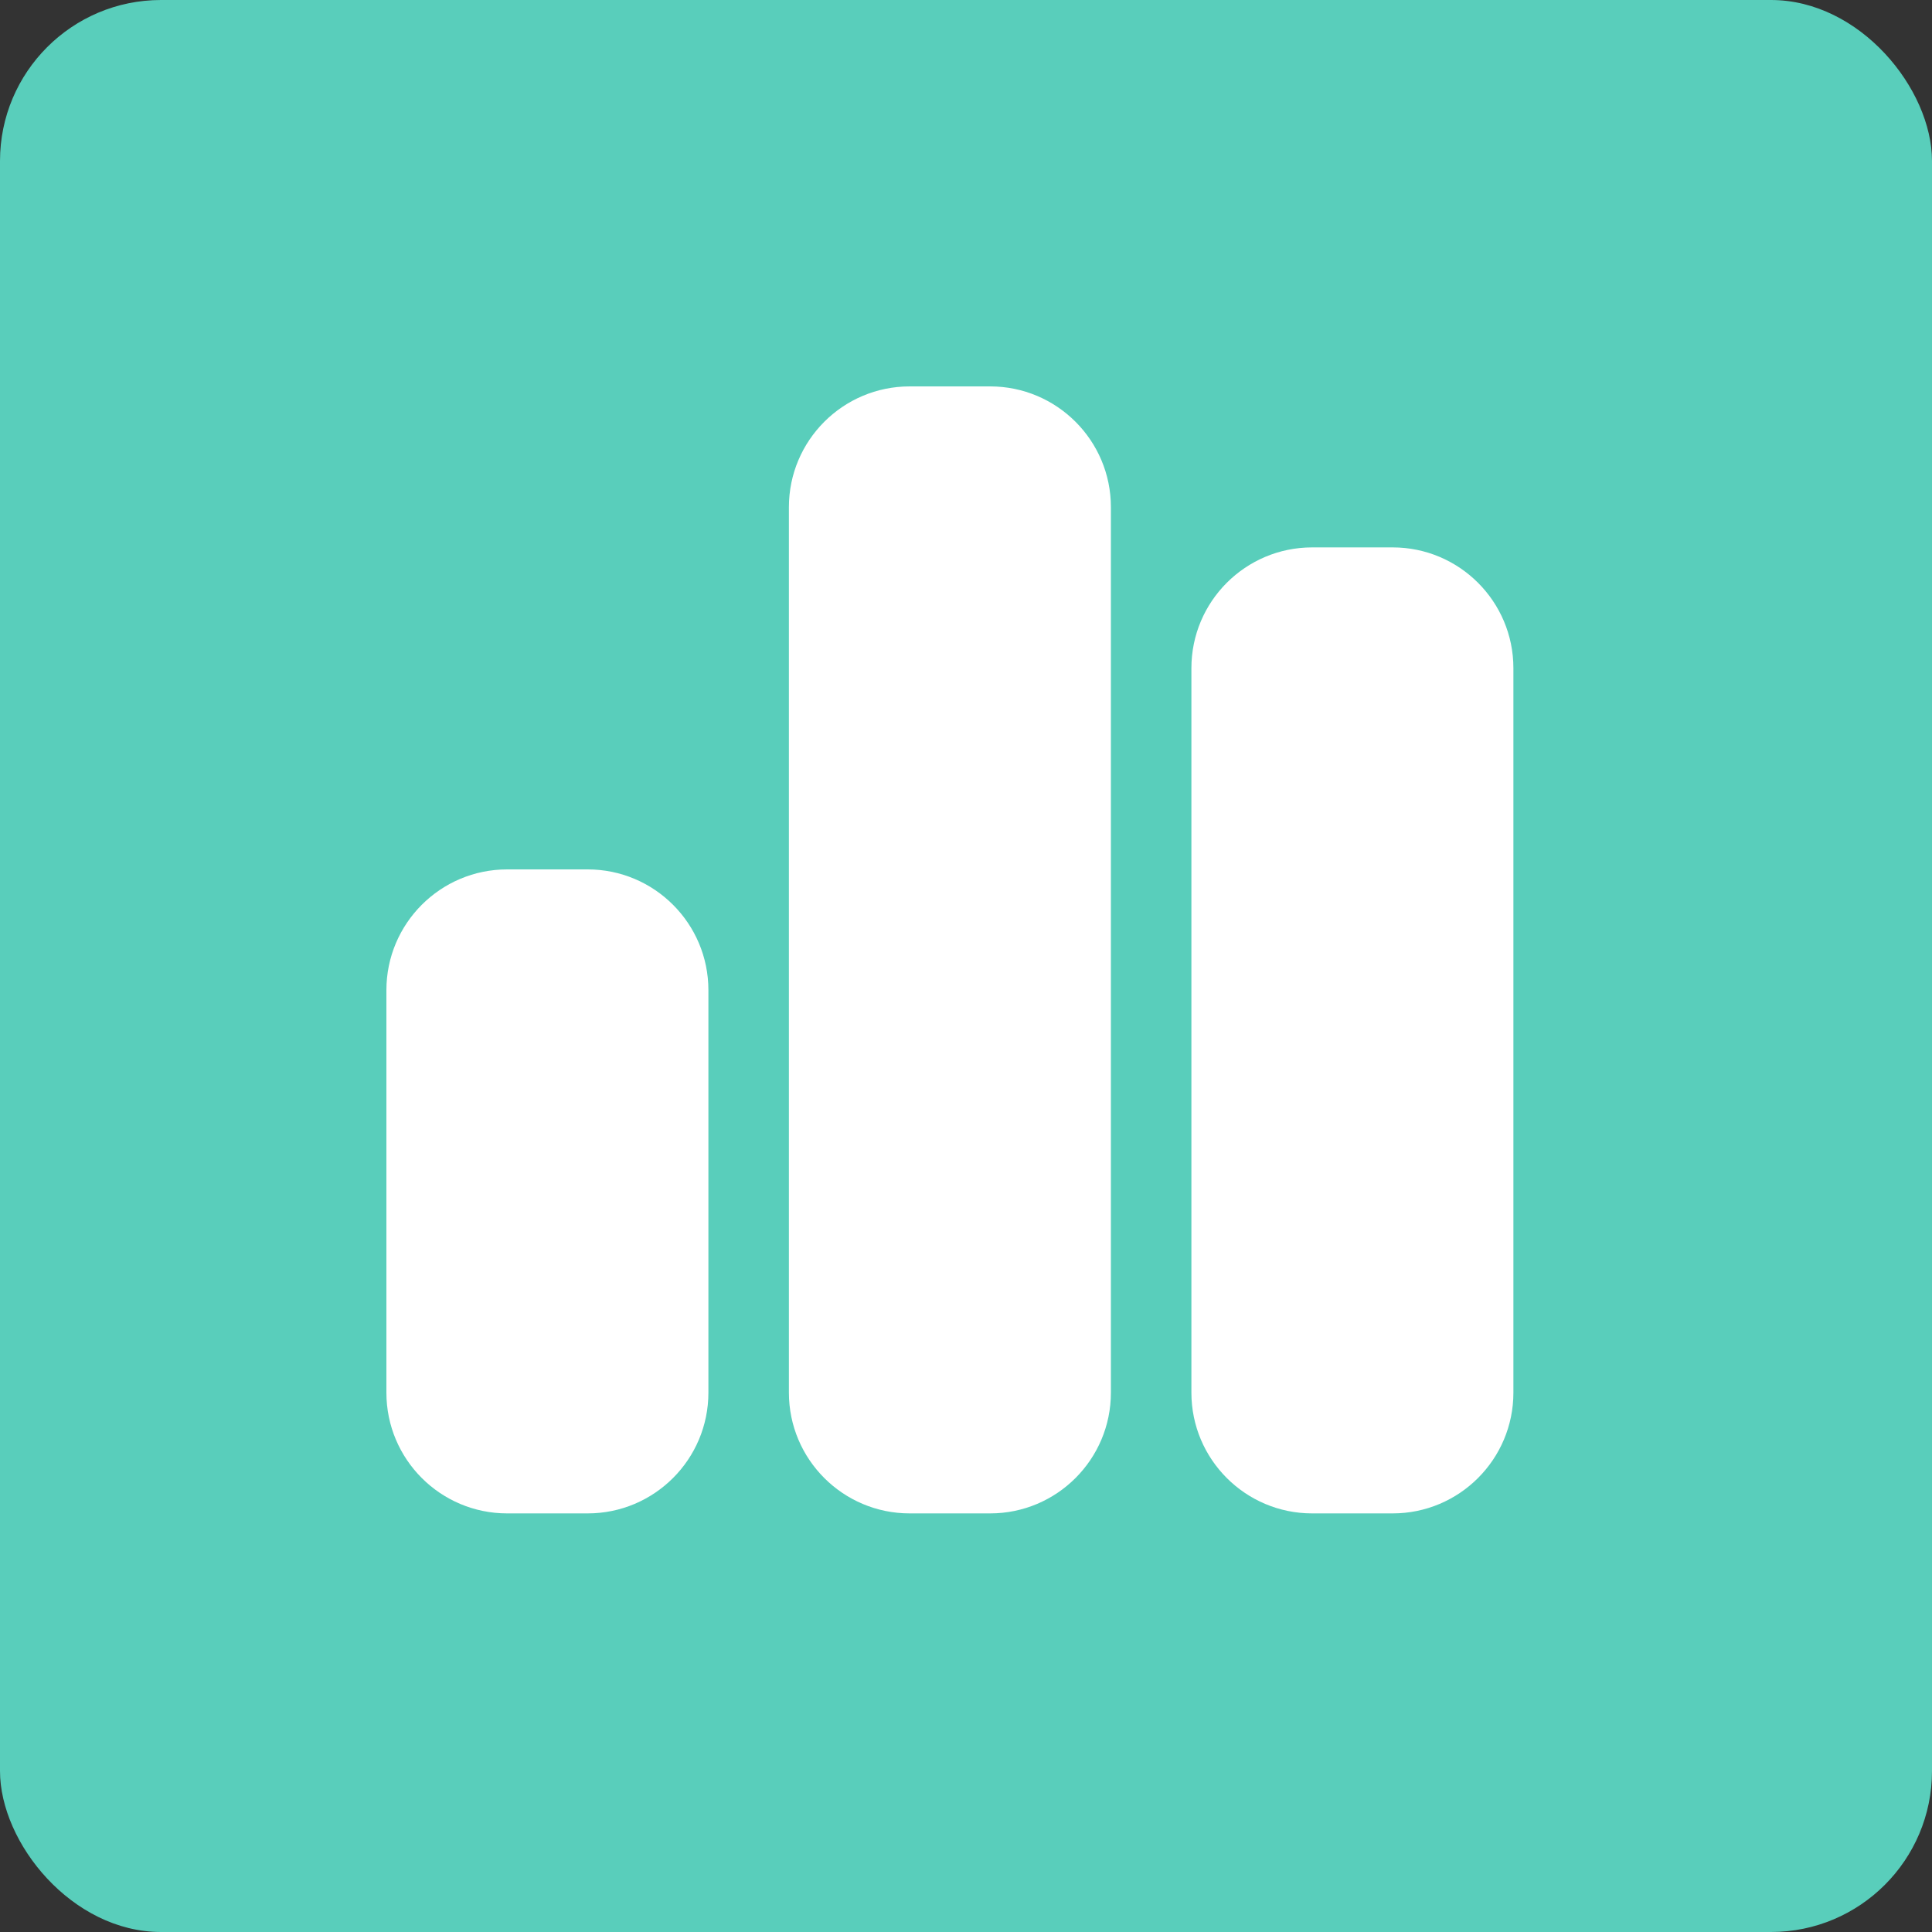
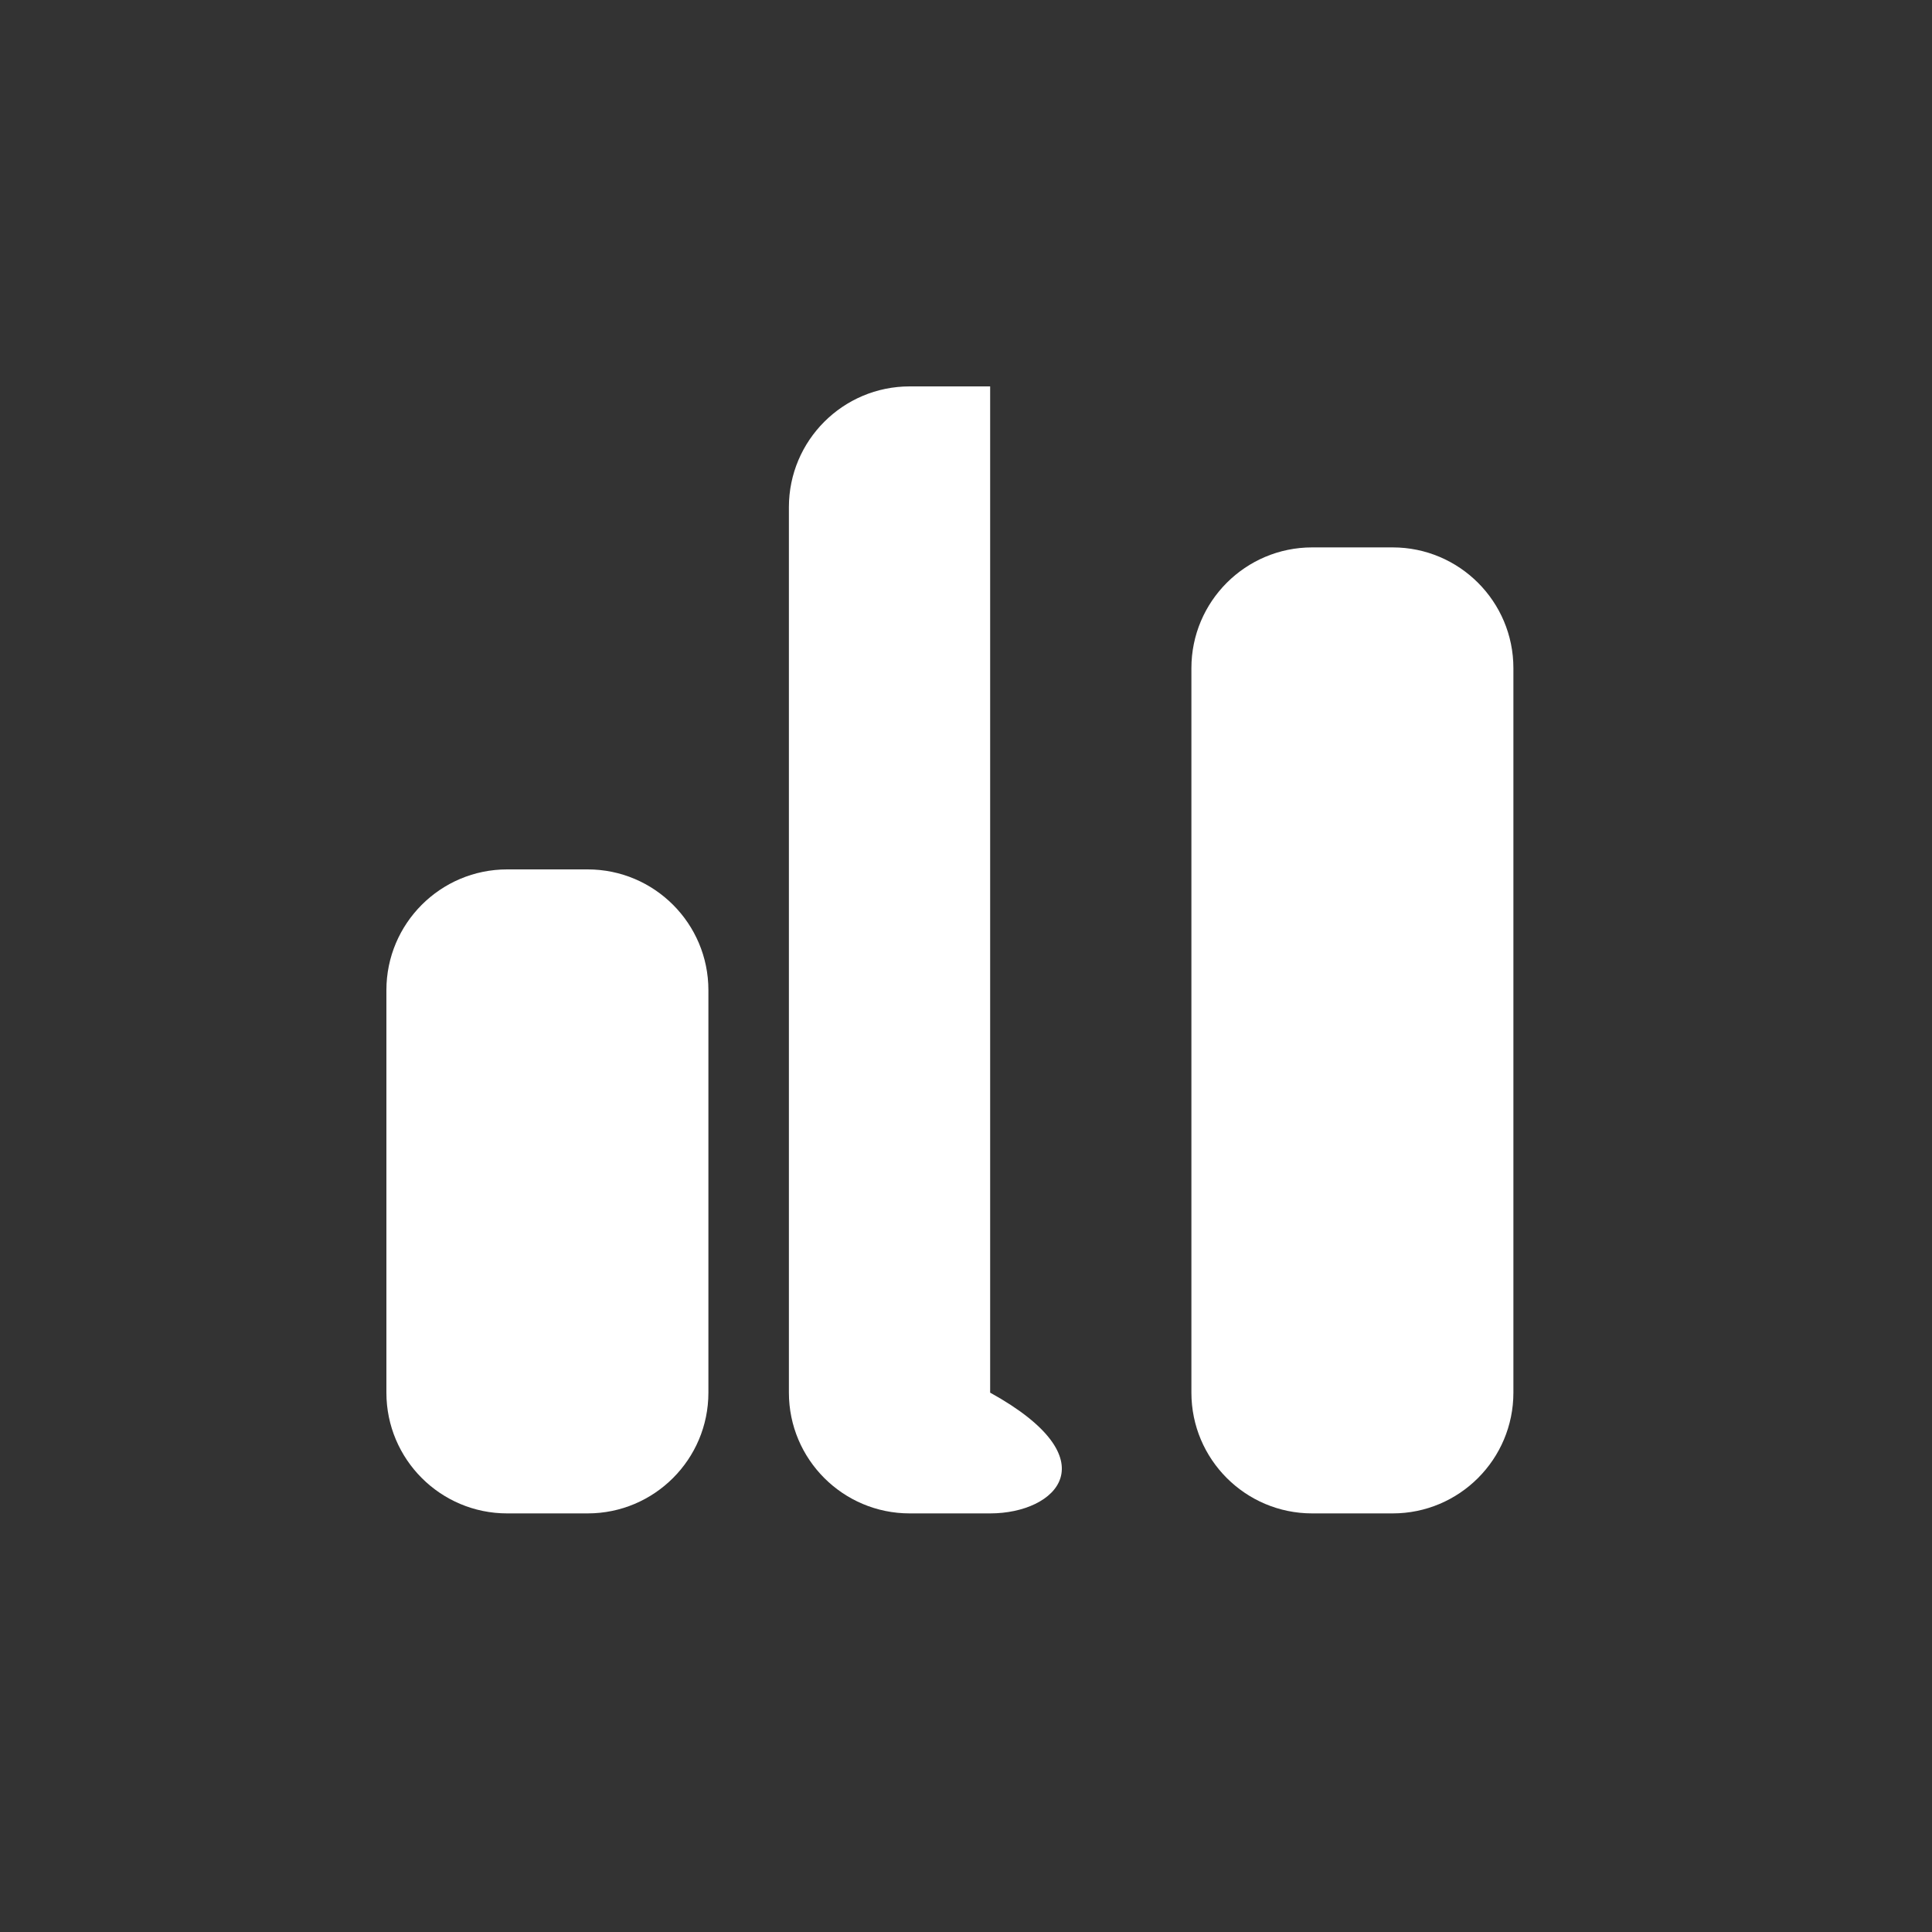
<svg xmlns="http://www.w3.org/2000/svg" width="60" height="60" viewBox="0 0 60 60" fill="none">
  <rect x="0" y="0" width="60" height="60" fill="#333333" stroke="none" />
-   <rect width="60" height="60" rx="5" fill="#59CEBB" />
-   <path d="M24.5 15.75C24.5 13.68 26.18 12 28.25 12H30.75C32.82 12 34.5 13.68 34.5 15.75V43.25C34.5 45.32 32.82 47 30.75 47H28.25C26.18 47 24.5 45.32 24.5 43.25V15.75ZM12 30.75C12 28.68 13.68 27 15.75 27H18.25C20.32 27 22 28.68 22 30.75V43.25C22 45.32 20.32 47 18.25 47H15.75C13.68 47 12 45.32 12 43.25V30.75ZM40.75 17H43.25C45.32 17 47 18.68 47 20.75V43.25C47 45.32 45.32 47 43.25 47H40.75C38.68 47 37 45.32 37 43.25V20.75C37 18.68 38.68 17 40.75 17Z" fill="white" />
+   <path d="M24.5 15.75C24.5 13.68 26.18 12 28.25 12H30.75V43.25C34.5 45.32 32.82 47 30.75 47H28.25C26.18 47 24.5 45.32 24.5 43.25V15.75ZM12 30.75C12 28.68 13.68 27 15.75 27H18.25C20.32 27 22 28.68 22 30.75V43.25C22 45.32 20.32 47 18.25 47H15.75C13.68 47 12 45.32 12 43.25V30.75ZM40.75 17H43.25C45.32 17 47 18.68 47 20.75V43.25C47 45.32 45.32 47 43.25 47H40.75C38.68 47 37 45.32 37 43.25V20.75C37 18.68 38.68 17 40.75 17Z" fill="white" />
</svg>